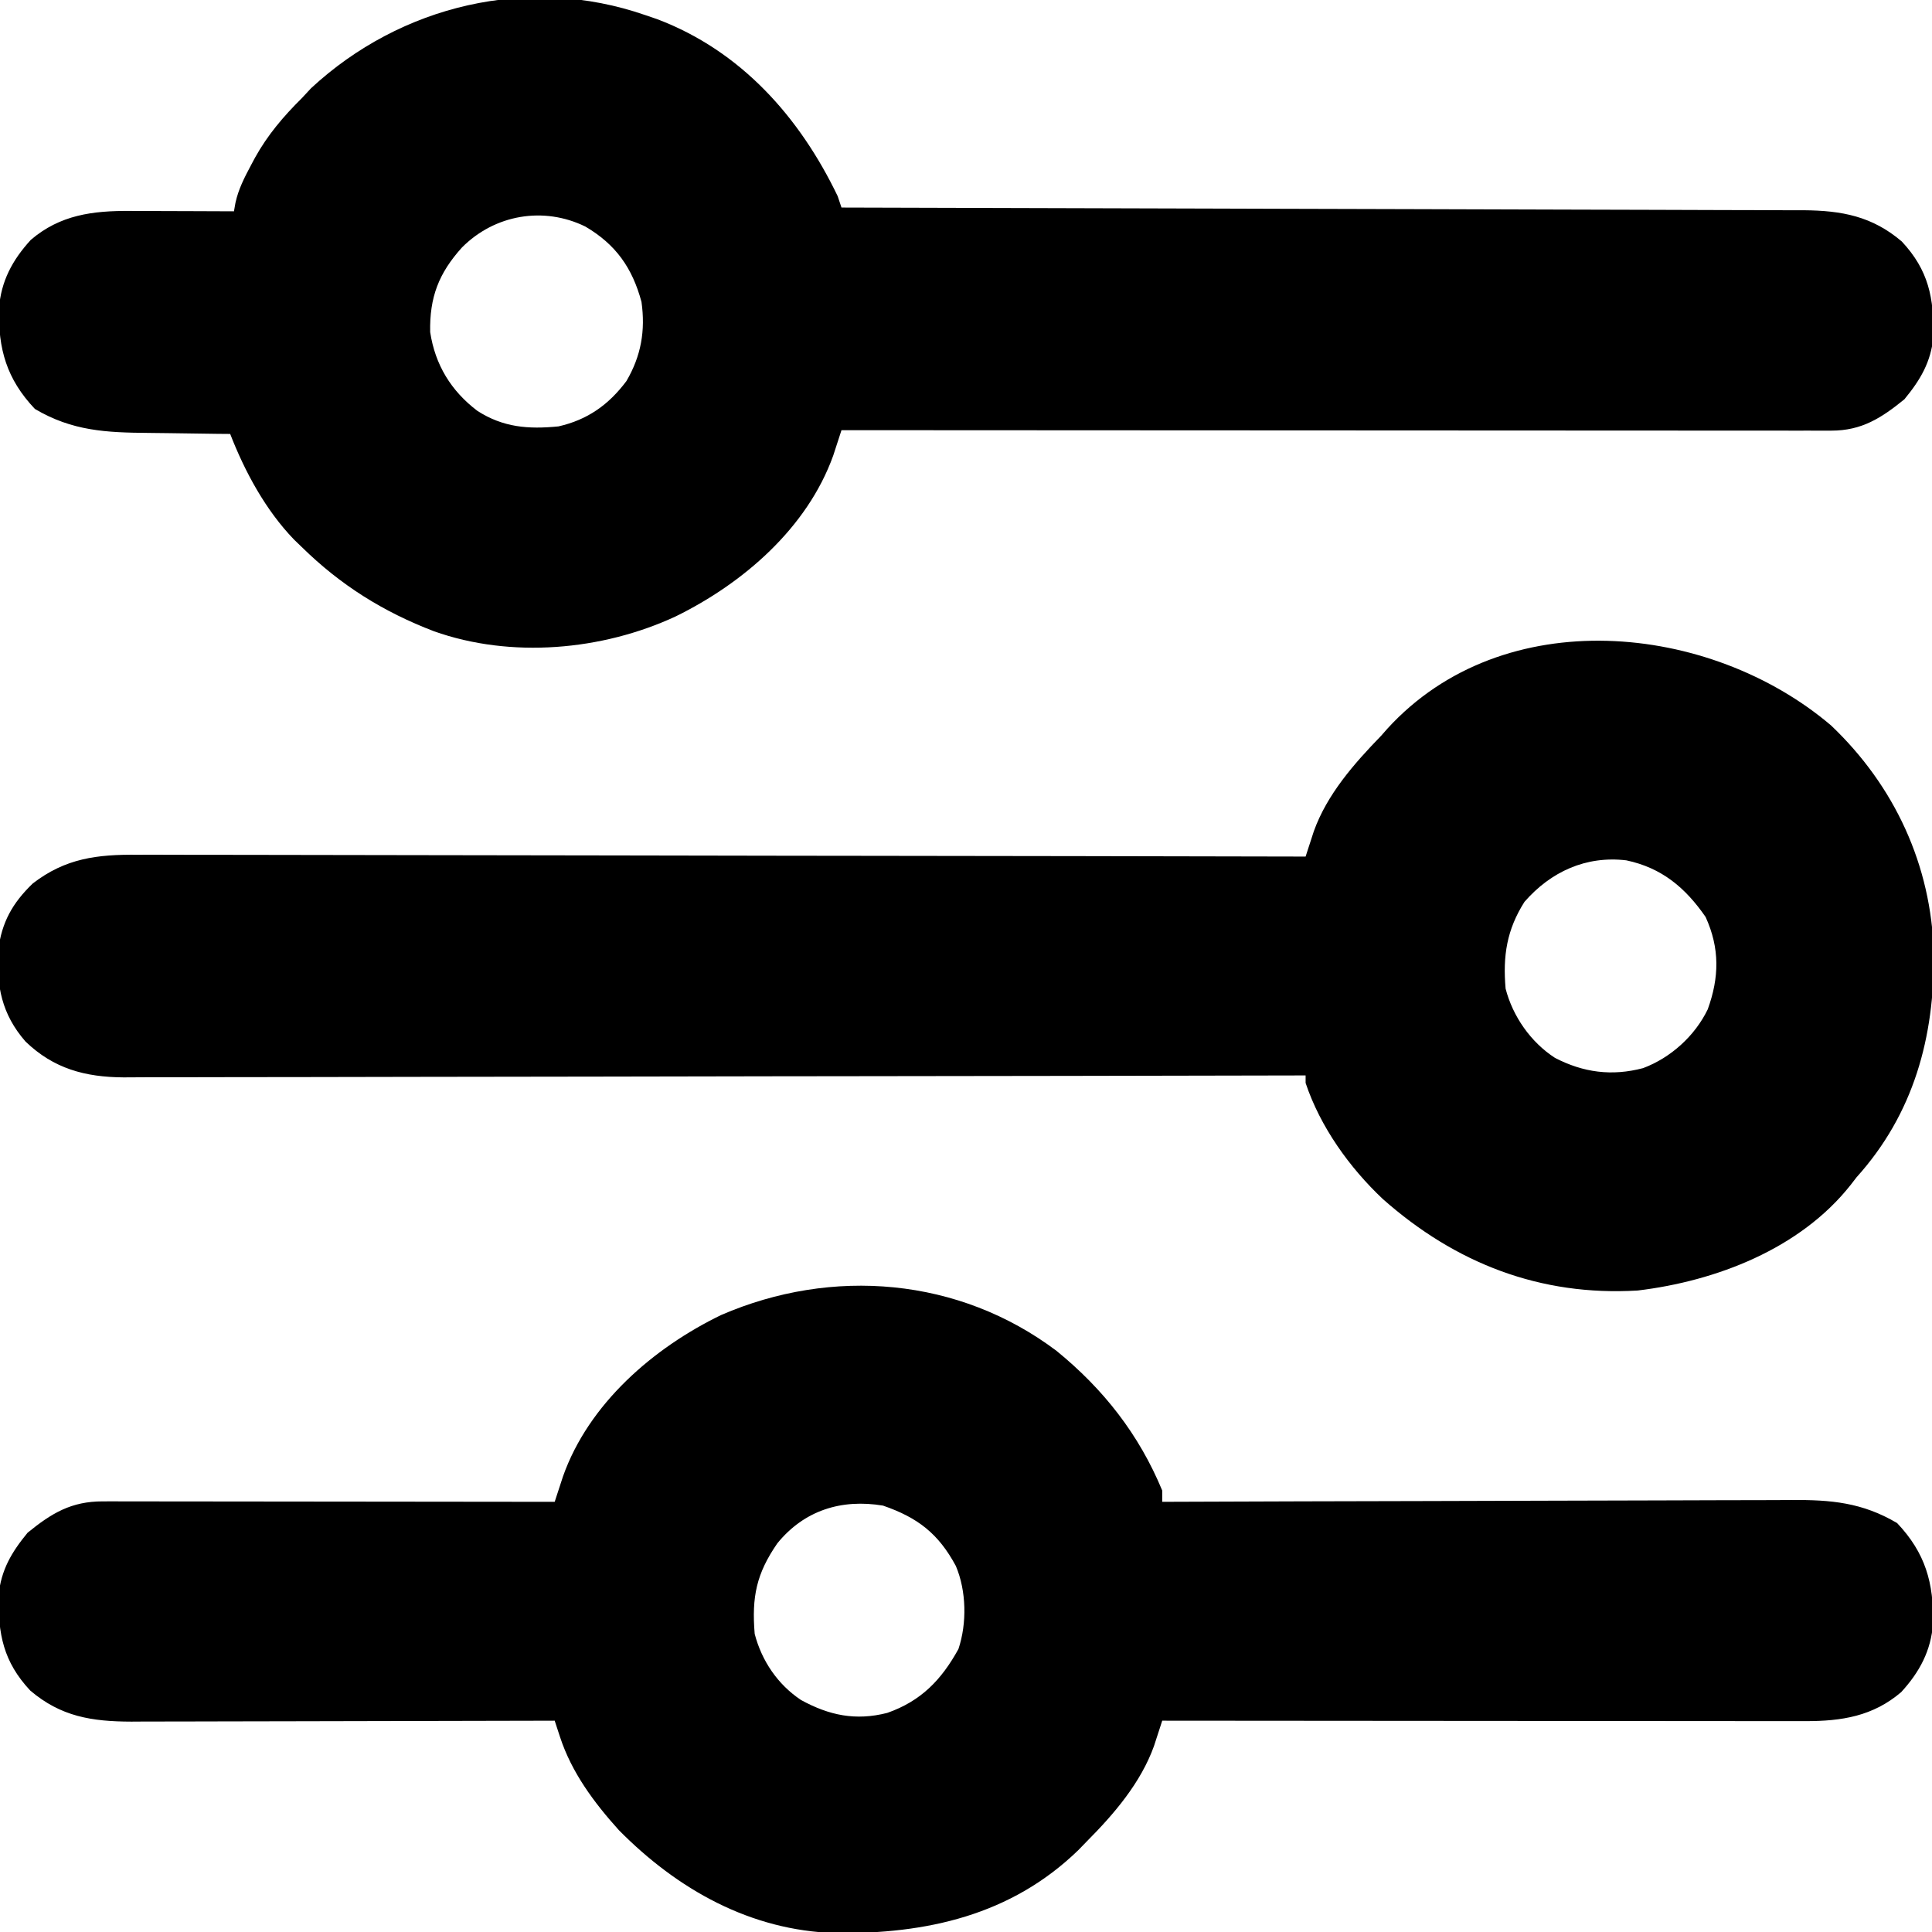
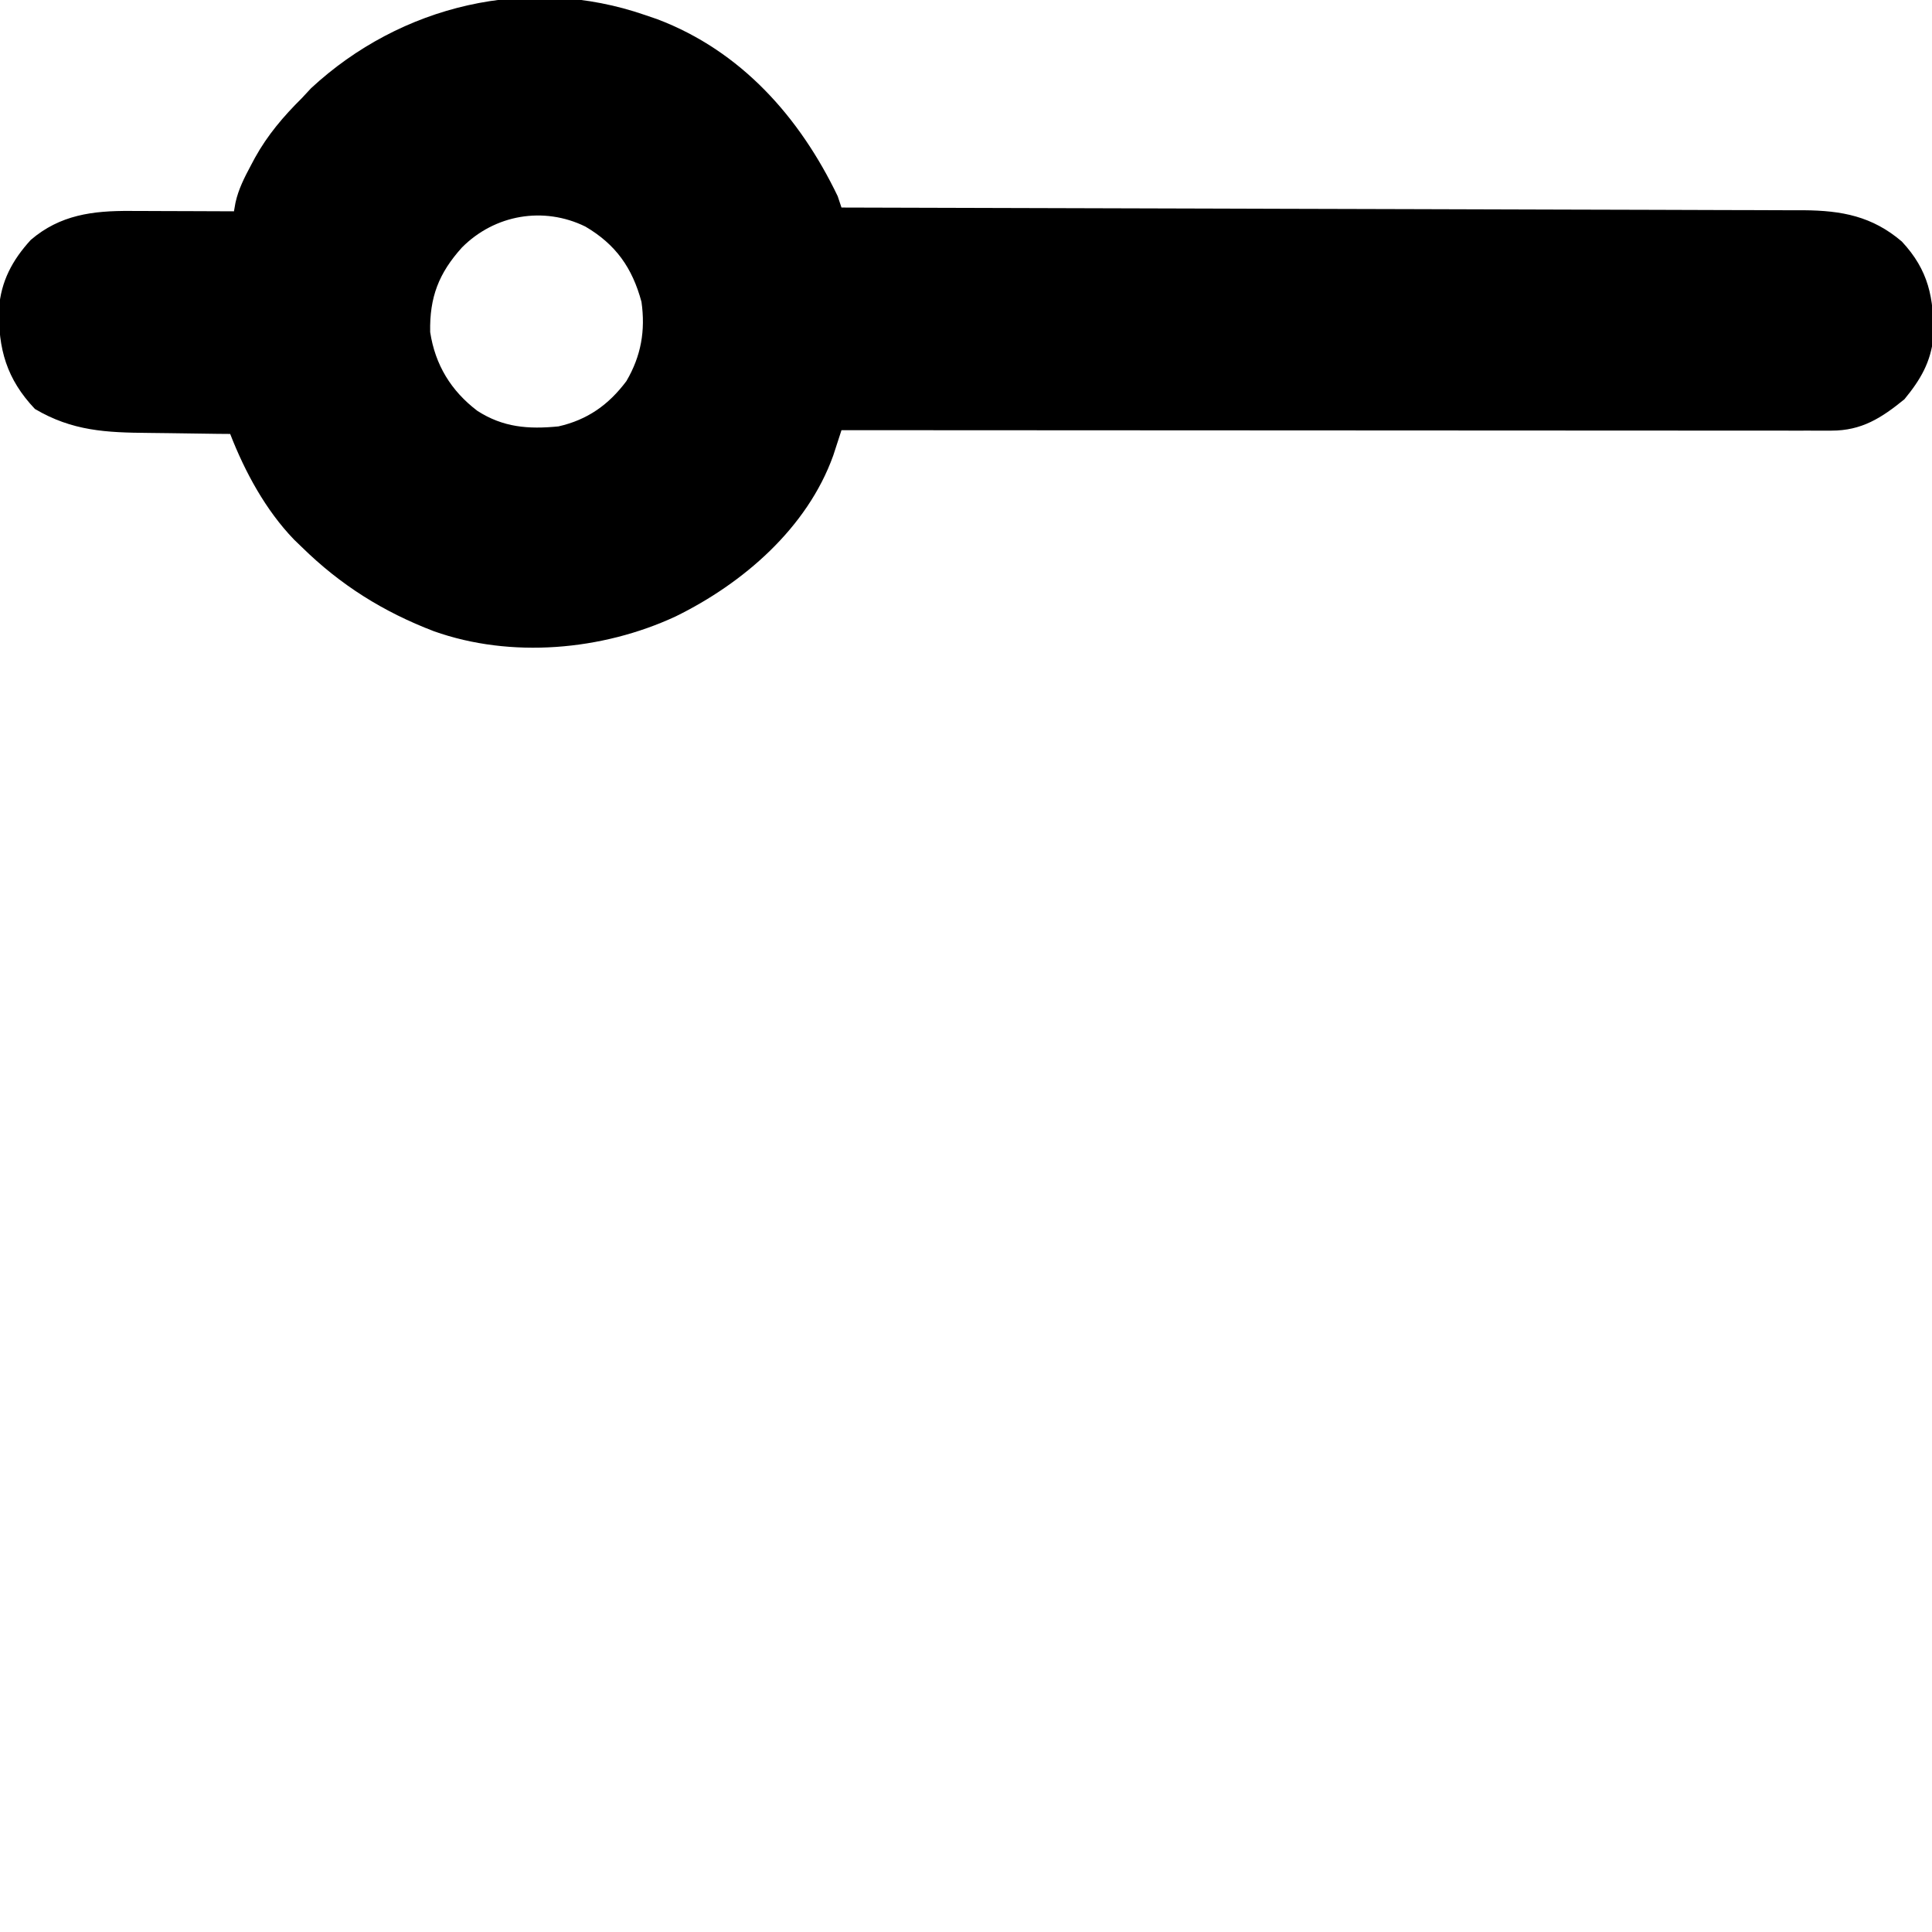
<svg xmlns="http://www.w3.org/2000/svg" height="512" width="512" version="1.1">
-   <path transform="translate(485.25,192.25)" fill="#000000" d="M0 0 C16.867 16.037 26.568 37.047 27.219 60.327 C27.422 82.614 21.923 102.902 6.75 119.75 C6.233 120.419 5.716 121.088 5.184 121.777 C-8.192 138.706 -30.464 147.263 -51.25 149.75 C-77.045 151.29 -99.524 142.566 -118.781 125.508 C-127.628 117.18 -135.365 106.377 -139.25 94.75 C-139.25 94.09 -139.25 93.43 -139.25 92.75 C-139.93 92.752 -140.609 92.753 -141.31 92.755 C-181.601 92.844 -221.893 92.913 -262.184 92.954 C-267.023 92.959 -271.862 92.964 -276.701 92.97 C-277.665 92.971 -278.628 92.972 -279.62 92.973 C-295.214 92.99 -310.808 93.022 -326.402 93.059 C-342.405 93.096 -358.408 93.118 -374.411 93.126 C-384.285 93.132 -394.158 93.149 -404.031 93.182 C-410.803 93.203 -417.575 93.209 -424.348 93.204 C-428.254 93.201 -432.16 93.205 -436.066 93.227 C-439.646 93.246 -443.226 93.247 -446.807 93.234 C-448.707 93.231 -450.606 93.248 -452.505 93.266 C-462.685 93.196 -471.016 90.969 -478.488 83.77 C-484.812 76.521 -486.245 69.012 -485.727 59.598 C-484.803 52.145 -481.934 47.05 -476.562 41.875 C-467.895 35.187 -459.501 34.167 -448.785 34.269 C-447.444 34.267 -446.103 34.264 -444.762 34.259 C-441.102 34.25 -437.442 34.266 -433.782 34.286 C-429.826 34.303 -425.87 34.297 -421.913 34.294 C-415.067 34.292 -408.221 34.305 -401.374 34.327 C-391.476 34.36 -381.578 34.37 -371.679 34.375 C-355.618 34.384 -339.556 34.41 -323.495 34.448 C-307.897 34.485 -292.299 34.513 -276.701 34.53 C-275.258 34.532 -275.258 34.532 -273.785 34.533 C-268.958 34.539 -264.131 34.544 -259.304 34.549 C-219.286 34.59 -179.268 34.661 -139.25 34.75 C-139.053 34.139 -138.857 33.529 -138.654 32.9 C-138.392 32.095 -138.129 31.29 -137.858 30.461 C-137.6 29.664 -137.341 28.868 -137.075 28.048 C-133.552 18.234 -126.397 10.119 -119.25 2.75 C-118.424 1.814 -118.424 1.814 -117.582 0.859 C-86.875 -32.804 -32.085 -27.279 0 0 Z M-81.25 46.75 C-85.94 54.145 -87.008 61.067 -86.25 69.75 C-84.344 77.12 -79.573 83.954 -73.16 88.102 C-65.636 91.997 -58.079 92.996 -49.812 90.812 C-42.493 88.077 -36.092 82.28 -32.688 75.25 C-29.617 66.8 -29.464 59.045 -33.25 50.75 C-38.639 42.968 -44.871 37.738 -54.25 35.75 C-64.919 34.484 -74.241 38.721 -81.25 46.75 Z" />
-   <path transform="translate(280,358)" fill="#000000" d="M0 0 C12.434 10.137 21.833 22.108 28 37 C28 37.99 28 38.98 28 40 C28.929 39.996 29.858 39.993 30.814 39.989 C53.433 39.9 76.052 39.834 98.671 39.793 C109.61 39.772 120.548 39.744 131.487 39.698 C141.023 39.658 150.559 39.633 160.095 39.624 C165.143 39.618 170.19 39.606 175.237 39.577 C179.993 39.55 184.748 39.542 189.504 39.548 C191.244 39.546 192.985 39.539 194.726 39.523 C205.22 39.435 213.534 40.179 222.75 45.625 C230.26 53.552 232.485 61.515 232.277 72.195 C231.748 79.455 228.722 85.097 223.836 90.43 C216.364 96.821 208.068 98.127 198.521 98.12 C197.789 98.121 197.057 98.122 196.303 98.123 C193.861 98.124 191.42 98.119 188.979 98.114 C187.224 98.113 185.47 98.113 183.715 98.114 C178.96 98.114 174.204 98.108 169.448 98.101 C164.475 98.095 159.503 98.095 154.53 98.093 C145.117 98.09 135.703 98.082 126.29 98.072 C115.572 98.061 104.853 98.055 94.135 98.05 C72.09 98.04 50.045 98.022 28 98 C27.803 98.611 27.607 99.221 27.404 99.85 C27.01 101.058 27.01 101.058 26.608 102.289 C26.35 103.086 26.091 103.882 25.825 104.702 C22.324 114.456 15.216 122.759 8 130 C7.264 130.759 6.528 131.519 5.77 132.301 C-12.075 149.607 -34.519 154.551 -58.629 154.281 C-81.13 153.617 -100.471 142.724 -116 127 C-122.579 119.702 -128.506 111.73 -131.583 102.33 C-131.982 101.114 -131.982 101.114 -132.39 99.873 C-132.592 99.255 -132.793 98.637 -133 98 C-133.923 98.003 -133.923 98.003 -134.865 98.006 C-149.864 98.05 -164.863 98.083 -179.863 98.104 C-187.117 98.114 -194.371 98.128 -201.624 98.151 C-207.95 98.171 -214.275 98.184 -220.6 98.188 C-223.947 98.191 -227.293 98.198 -230.64 98.211 C-234.383 98.226 -238.127 98.228 -241.871 98.227 C-243.519 98.238 -243.519 98.238 -245.201 98.249 C-255.654 98.221 -263.877 96.932 -272 90 C-279.114 82.369 -280.524 75.075 -280.383 64.773 C-279.696 58.005 -276.939 53.358 -272.688 48.188 C-266.308 42.995 -261.112 39.871 -252.773 39.88 C-251.716 39.878 -250.659 39.877 -249.57 39.876 C-248.415 39.879 -247.261 39.883 -246.071 39.886 C-244.852 39.886 -243.632 39.886 -242.375 39.886 C-239.034 39.887 -235.694 39.892 -232.353 39.899 C-228.861 39.905 -225.368 39.905 -221.875 39.907 C-215.263 39.91 -208.651 39.918 -202.039 39.928 C-194.511 39.939 -186.982 39.945 -179.454 39.95 C-163.969 39.96 -148.485 39.978 -133 40 C-132.801 39.386 -132.602 38.773 -132.397 38.141 C-132.132 37.334 -131.867 36.526 -131.594 35.695 C-131.333 34.896 -131.072 34.097 -130.803 33.273 C-123.977 13.96 -106.804 -0.83 -88.887 -9.508 C-59.475 -22.249 -25.847 -19.48 0 0 Z M-74 51 C-79.537 59.029 -80.811 65.177 -80 75 C-78.124 82.16 -73.904 88.393 -67.742 92.508 C-60.25 96.618 -53.225 98.07 -44.875 95.938 C-35.937 92.813 -30.518 87.207 -26 79 C-23.73 72.19 -23.881 63.632 -26.688 57 C-31.285 48.453 -36.742 44.191 -46 41 C-56.993 39.176 -66.863 42.232 -74 51 Z" />
  <path transform="translate(171,4)" fill="#000000" d="M0 0 C1.061 0.362 2.122 0.724 3.215 1.098 C25.421 9.529 40.944 27.068 51 48 C51.33 48.99 51.66 49.98 52 51 C52.83 51.002 52.83 51.002 53.676 51.004 C86.469 51.085 119.262 51.176 152.054 51.28 C155.993 51.293 159.932 51.305 163.871 51.317 C164.656 51.32 165.44 51.322 166.248 51.325 C178.939 51.365 191.629 51.397 204.32 51.427 C217.346 51.459 230.372 51.497 243.398 51.543 C251.433 51.571 259.468 51.593 267.503 51.607 C273.668 51.619 279.833 51.641 285.998 51.667 C288.525 51.676 291.051 51.682 293.577 51.684 C297.029 51.688 300.481 51.703 303.933 51.722 C304.93 51.72 305.927 51.718 306.955 51.716 C317.091 51.797 325.138 53.291 333 60 C340.114 67.631 341.524 74.925 341.383 85.227 C340.696 91.995 337.939 96.642 333.688 101.812 C327.575 106.788 322.36 110.127 314.338 110.123 C312.931 110.126 312.931 110.126 311.495 110.129 C310.468 110.126 309.441 110.123 308.383 110.12 C307.289 110.121 306.195 110.122 305.068 110.123 C301.391 110.124 297.714 110.119 294.036 110.114 C291.405 110.113 288.774 110.113 286.143 110.114 C280.472 110.114 274.801 110.111 269.13 110.106 C260.93 110.098 252.731 110.095 244.532 110.094 C231.229 110.092 217.926 110.085 204.624 110.075 C191.701 110.066 178.778 110.059 165.855 110.055 C165.059 110.055 164.262 110.054 163.441 110.054 C159.446 110.053 155.45 110.052 151.454 110.05 C118.303 110.04 85.151 110.022 52 110 C51.803 110.611 51.606 111.223 51.403 111.853 C51.14 112.658 50.877 113.464 50.606 114.294 C50.347 115.091 50.088 115.888 49.821 116.709 C42.92 135.958 25.899 150.615 8.035 159.368 C-11.415 168.406 -35.61 170.55 -56.011 163.284 C-69.398 158.161 -80.741 151.07 -91 141 C-91.688 140.336 -92.377 139.672 -93.086 138.988 C-100.611 131.181 -106.086 121.071 -110 111 C-111.129 110.991 -112.258 110.981 -113.421 110.972 C-117.652 110.931 -121.883 110.866 -126.113 110.792 C-127.936 110.764 -129.76 110.743 -131.583 110.729 C-142.865 110.636 -151.831 110.236 -161.75 104.375 C-169.26 96.448 -171.485 88.485 -171.277 77.805 C-170.748 70.545 -167.722 64.903 -162.836 59.57 C-155.066 52.925 -146.424 51.835 -136.539 51.902 C-135.353 51.904 -135.353 51.904 -134.143 51.907 C-131.637 51.912 -129.131 51.925 -126.625 51.938 C-124.918 51.943 -123.211 51.947 -121.504 51.951 C-117.336 51.962 -113.168 51.979 -109 52 C-108.867 51.245 -108.733 50.491 -108.596 49.714 C-107.804 46.109 -106.223 43.044 -104.5 39.812 C-103.972 38.823 -103.972 38.823 -103.434 37.813 C-100.083 31.761 -95.907 26.869 -91 22 C-90.196 21.134 -89.391 20.267 -88.562 19.375 C-64.807 -2.642 -30.985 -10.751 0 0 Z M-48.59 61.602 C-54.729 68.417 -57.188 74.786 -57 84 C-55.685 92.668 -51.472 99.584 -44.5 104.875 C-37.666 109.278 -30.989 109.787 -23 109 C-15.304 107.253 -9.715 103.29 -5 97 C-1.097 90.351 0.076 83.618 -1 76 C-3.432 66.988 -7.795 60.781 -15.883 56.035 C-26.941 50.628 -39.896 52.843 -48.59 61.602 Z" />
</svg>